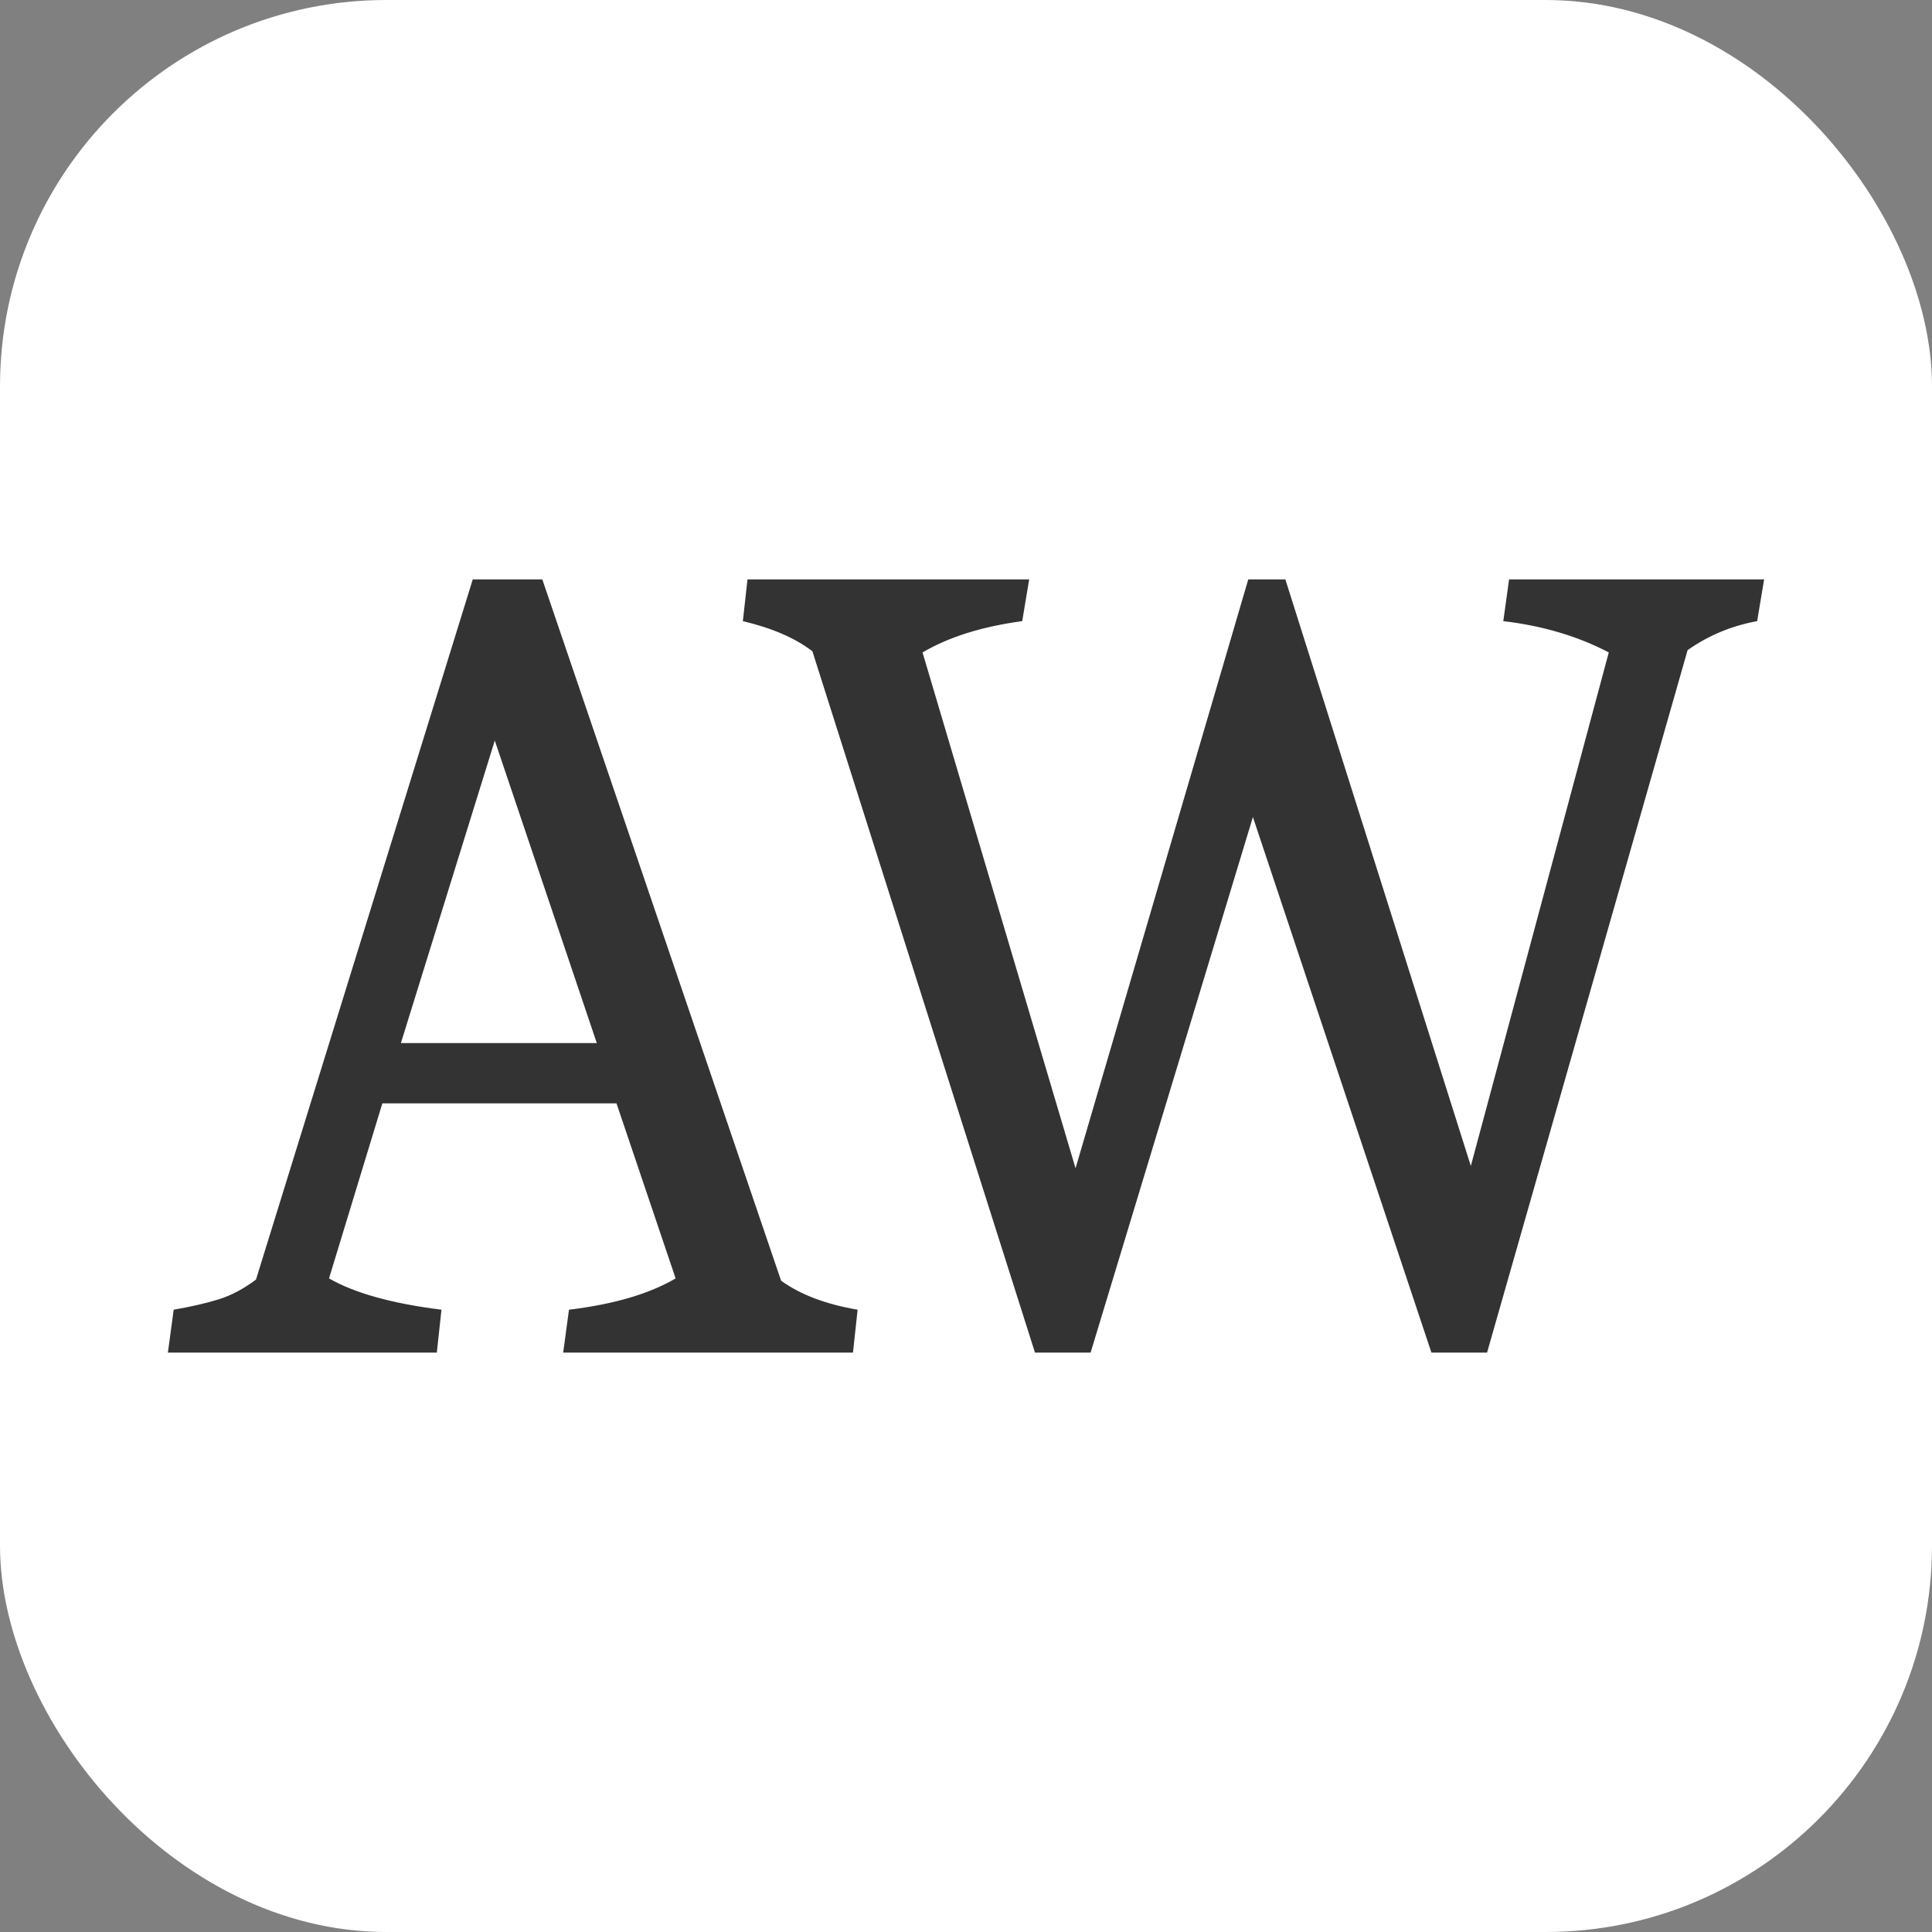
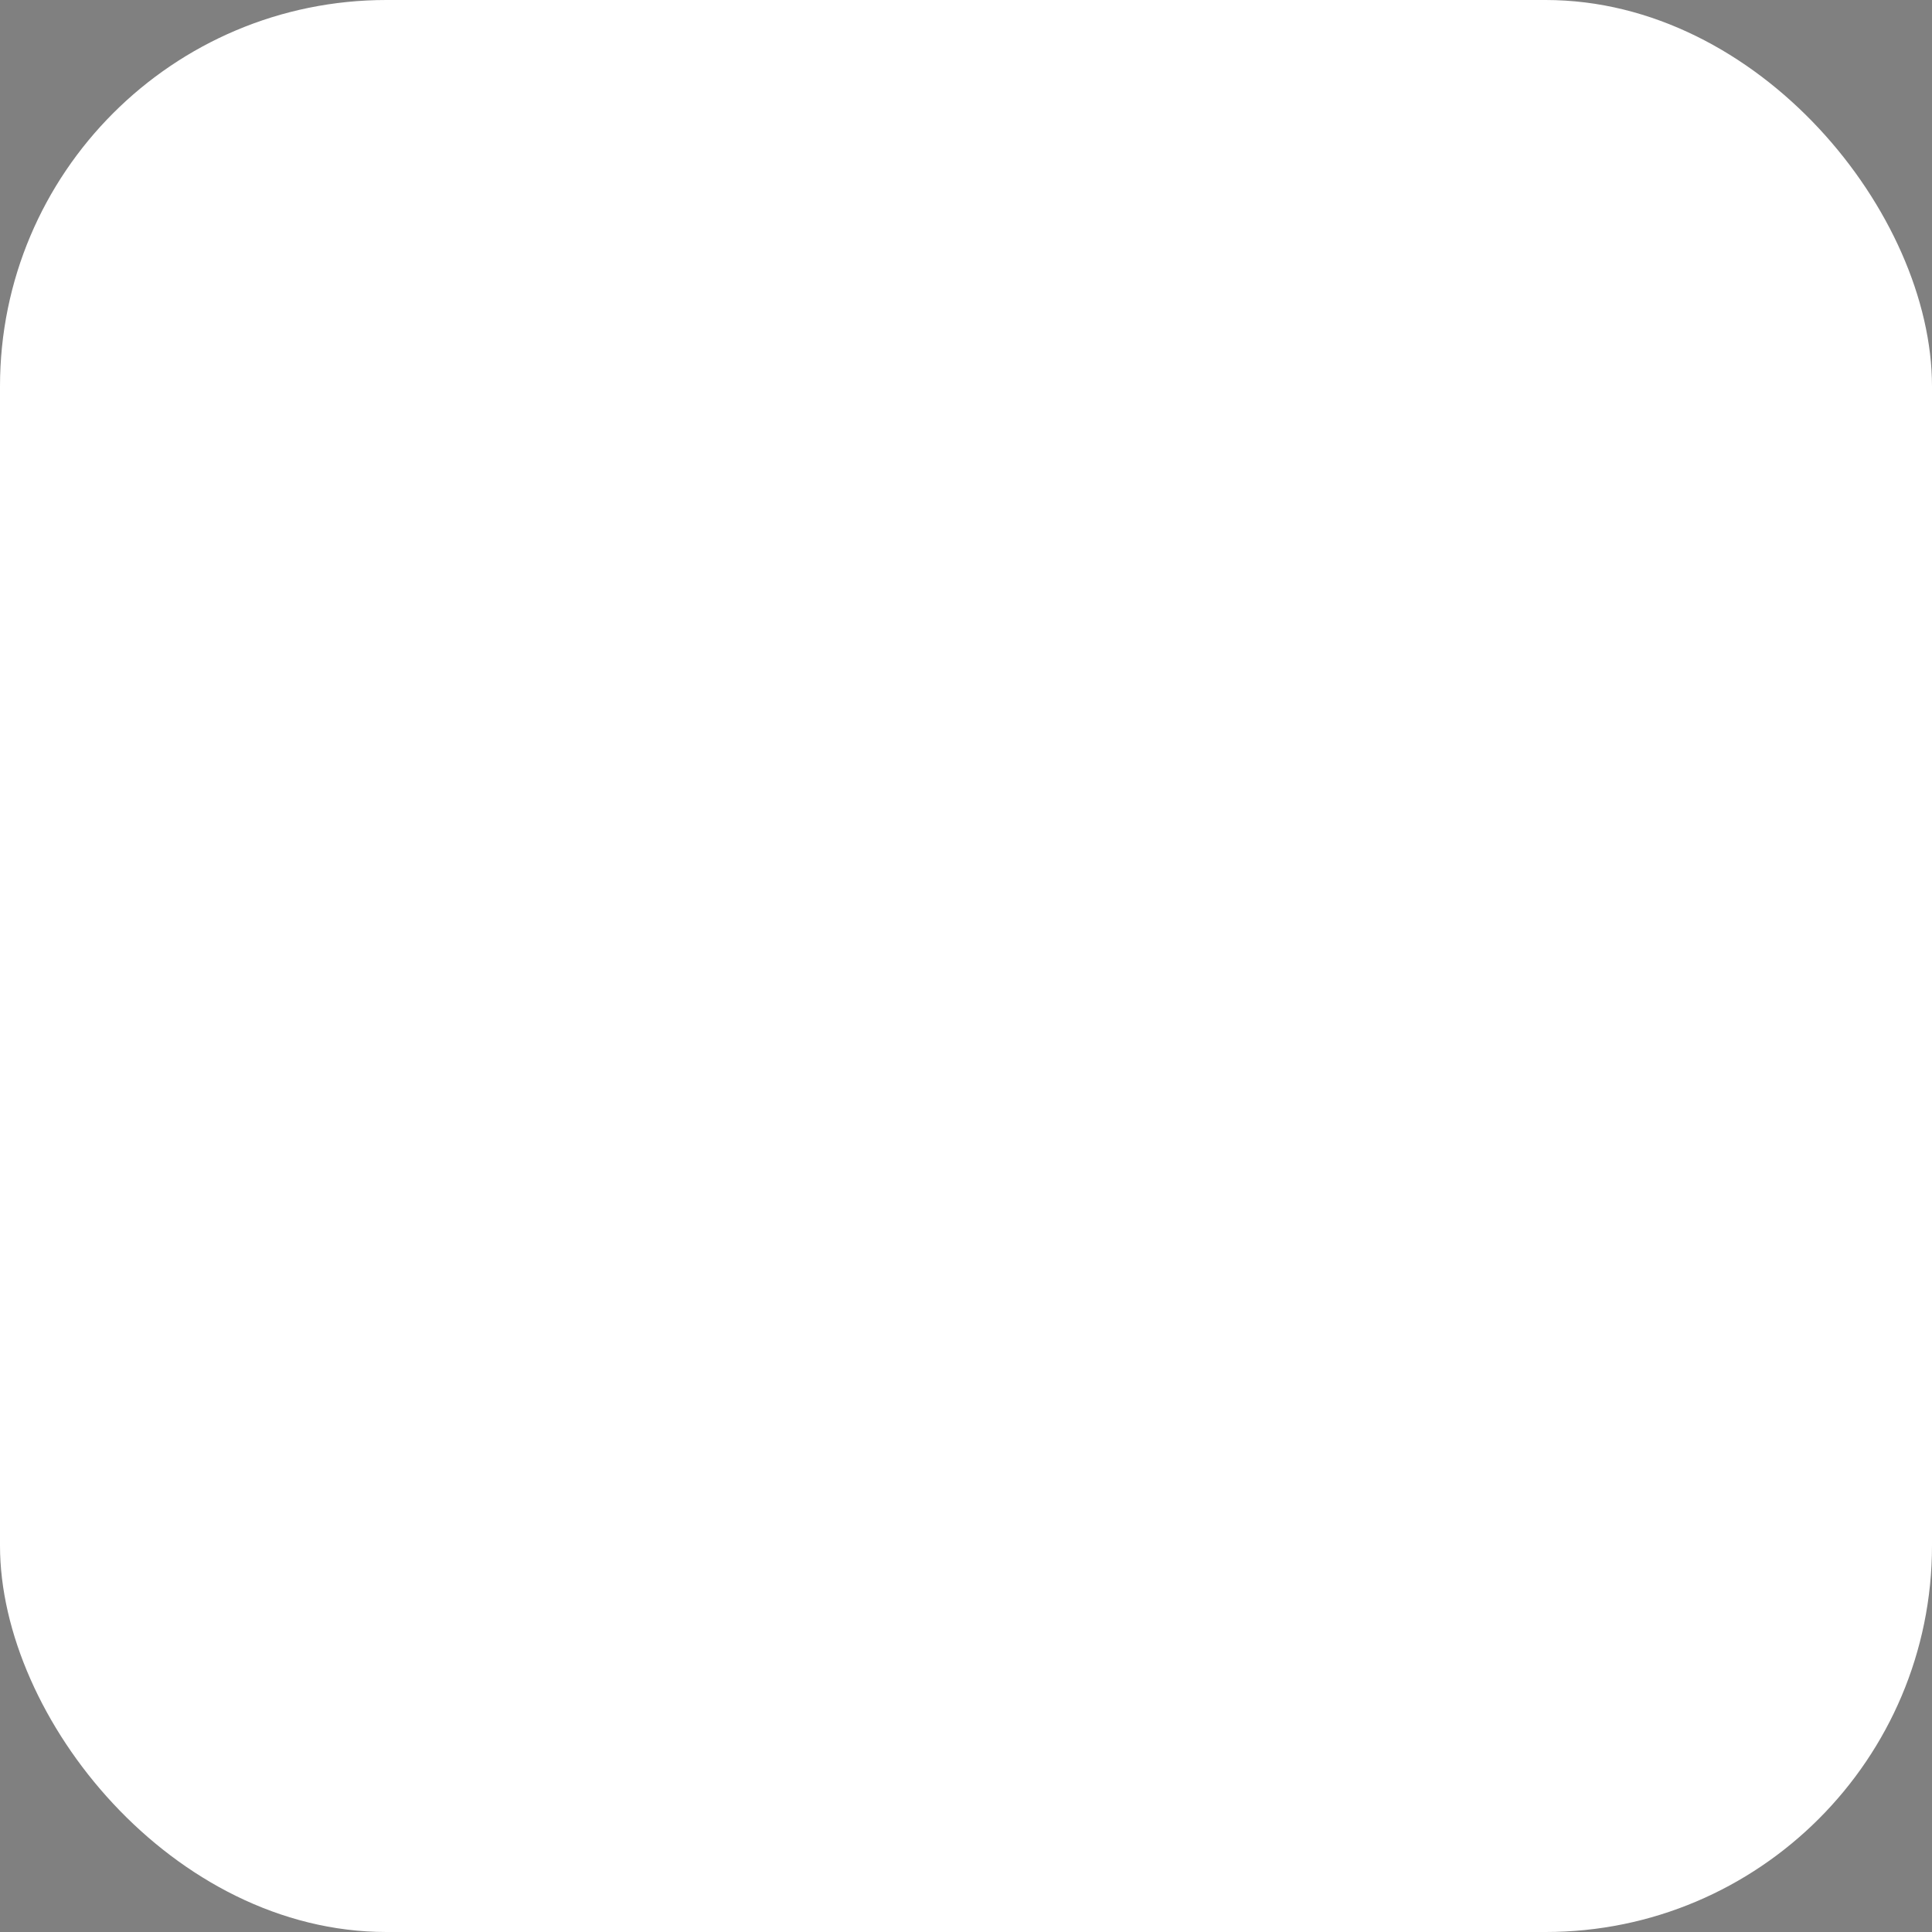
<svg xmlns="http://www.w3.org/2000/svg" width="256" height="256" viewBox="0 0 100 100">
  <rect x="0" y="0" width="100" height="100" fill="#808080" stroke="none" />
  <rect width="100" height="100" rx="20" fill="#ffffff" />
-   <path fill="#333333" d="M8.99 67.79Q10.37 67.55 11.33 67.25Q12.29 66.95 13.25 66.23L13.25 66.23L24.47 29.99L28.07 29.99L40.43 66.29Q41.93 67.37 44.39 67.79L44.39 67.79L44.15 70.01L29.15 70.01L29.45 67.79Q32.93 67.37 34.97 66.17L34.97 66.17L31.91 57.11L19.79 57.11L17.03 66.17Q19.01 67.31 22.85 67.79L22.85 67.79L22.61 70.01L8.69 70.01L8.99 67.79ZM20.75 53.99L30.89 53.99L25.61 38.33L20.75 53.99ZM42.05 33.71Q40.73 32.69 38.45 32.15L38.45 32.15L38.69 29.99L53.27 29.99L52.91 32.15Q49.79 32.57 47.75 33.77L47.75 33.77L55.67 60.47L64.61 29.99L66.53 29.99L76.13 60.35L83.27 33.77Q80.87 32.51 77.81 32.15L77.81 32.15L78.11 29.99L91.31 29.99L90.95 32.15Q88.97 32.51 87.35 33.65L87.35 33.65L76.97 70.01L74.09 70.01L64.85 42.29L56.45 70.01L53.57 70.01L42.05 33.71Z" />
</svg>